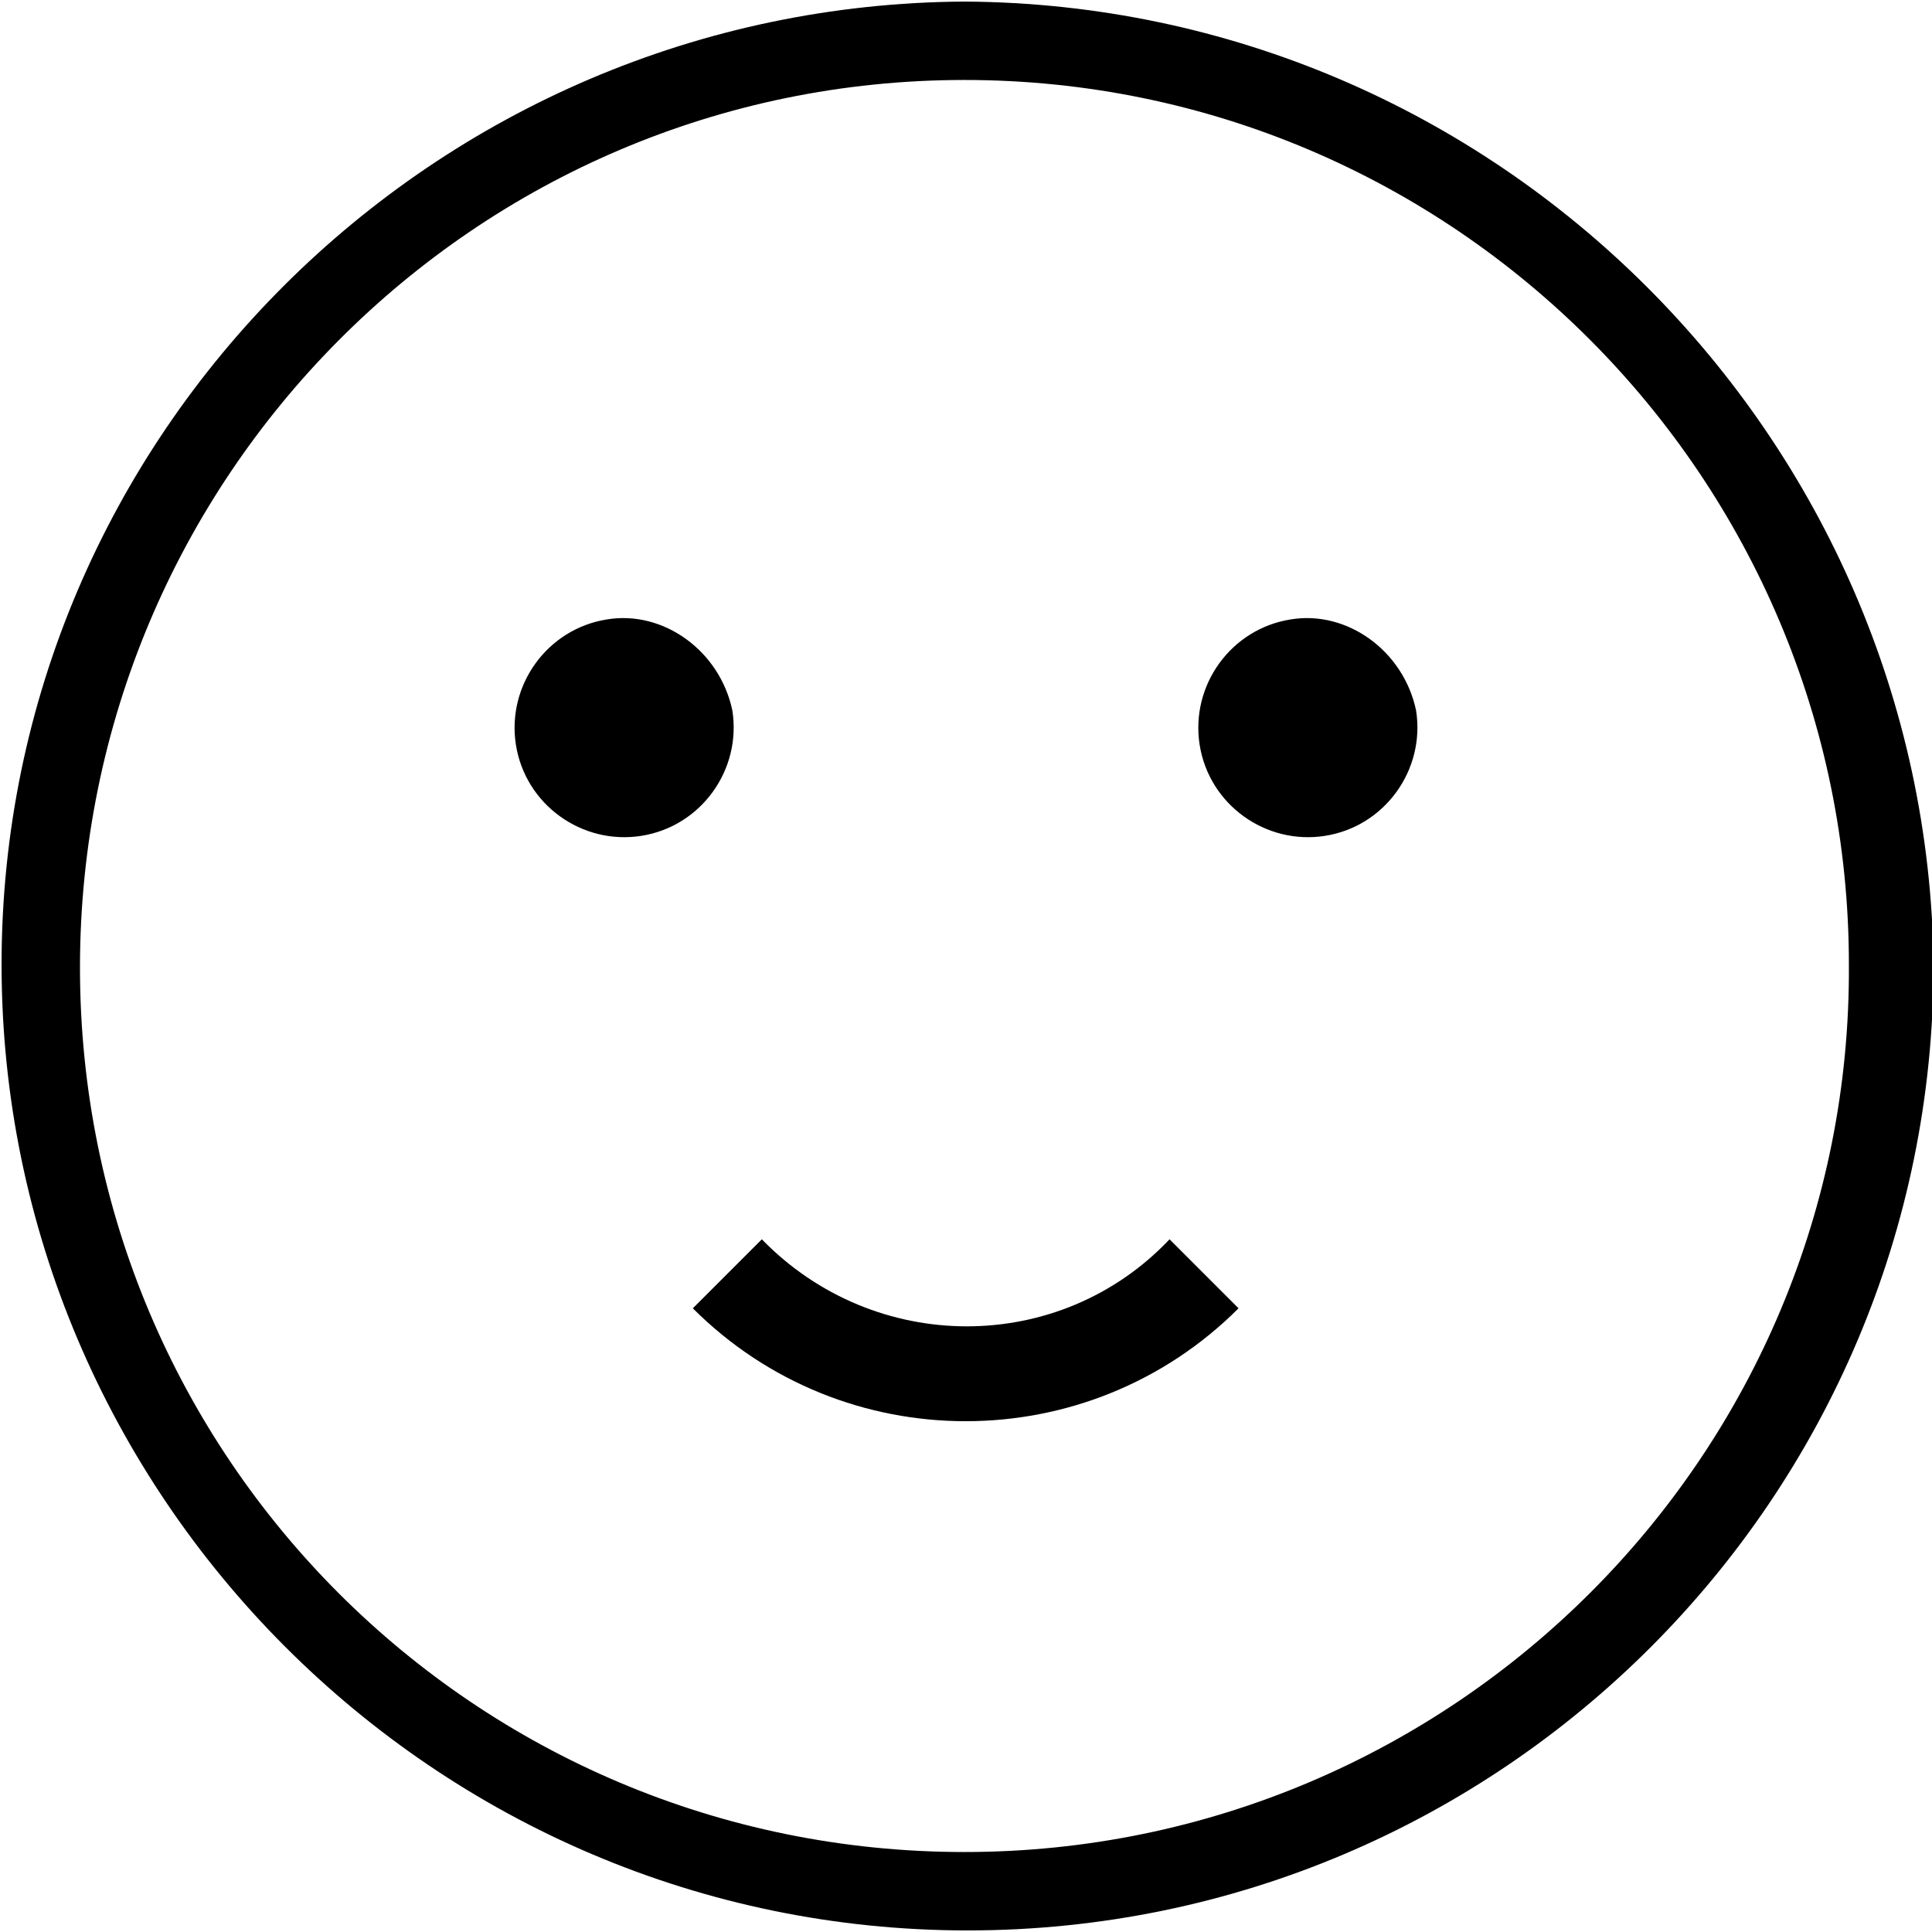
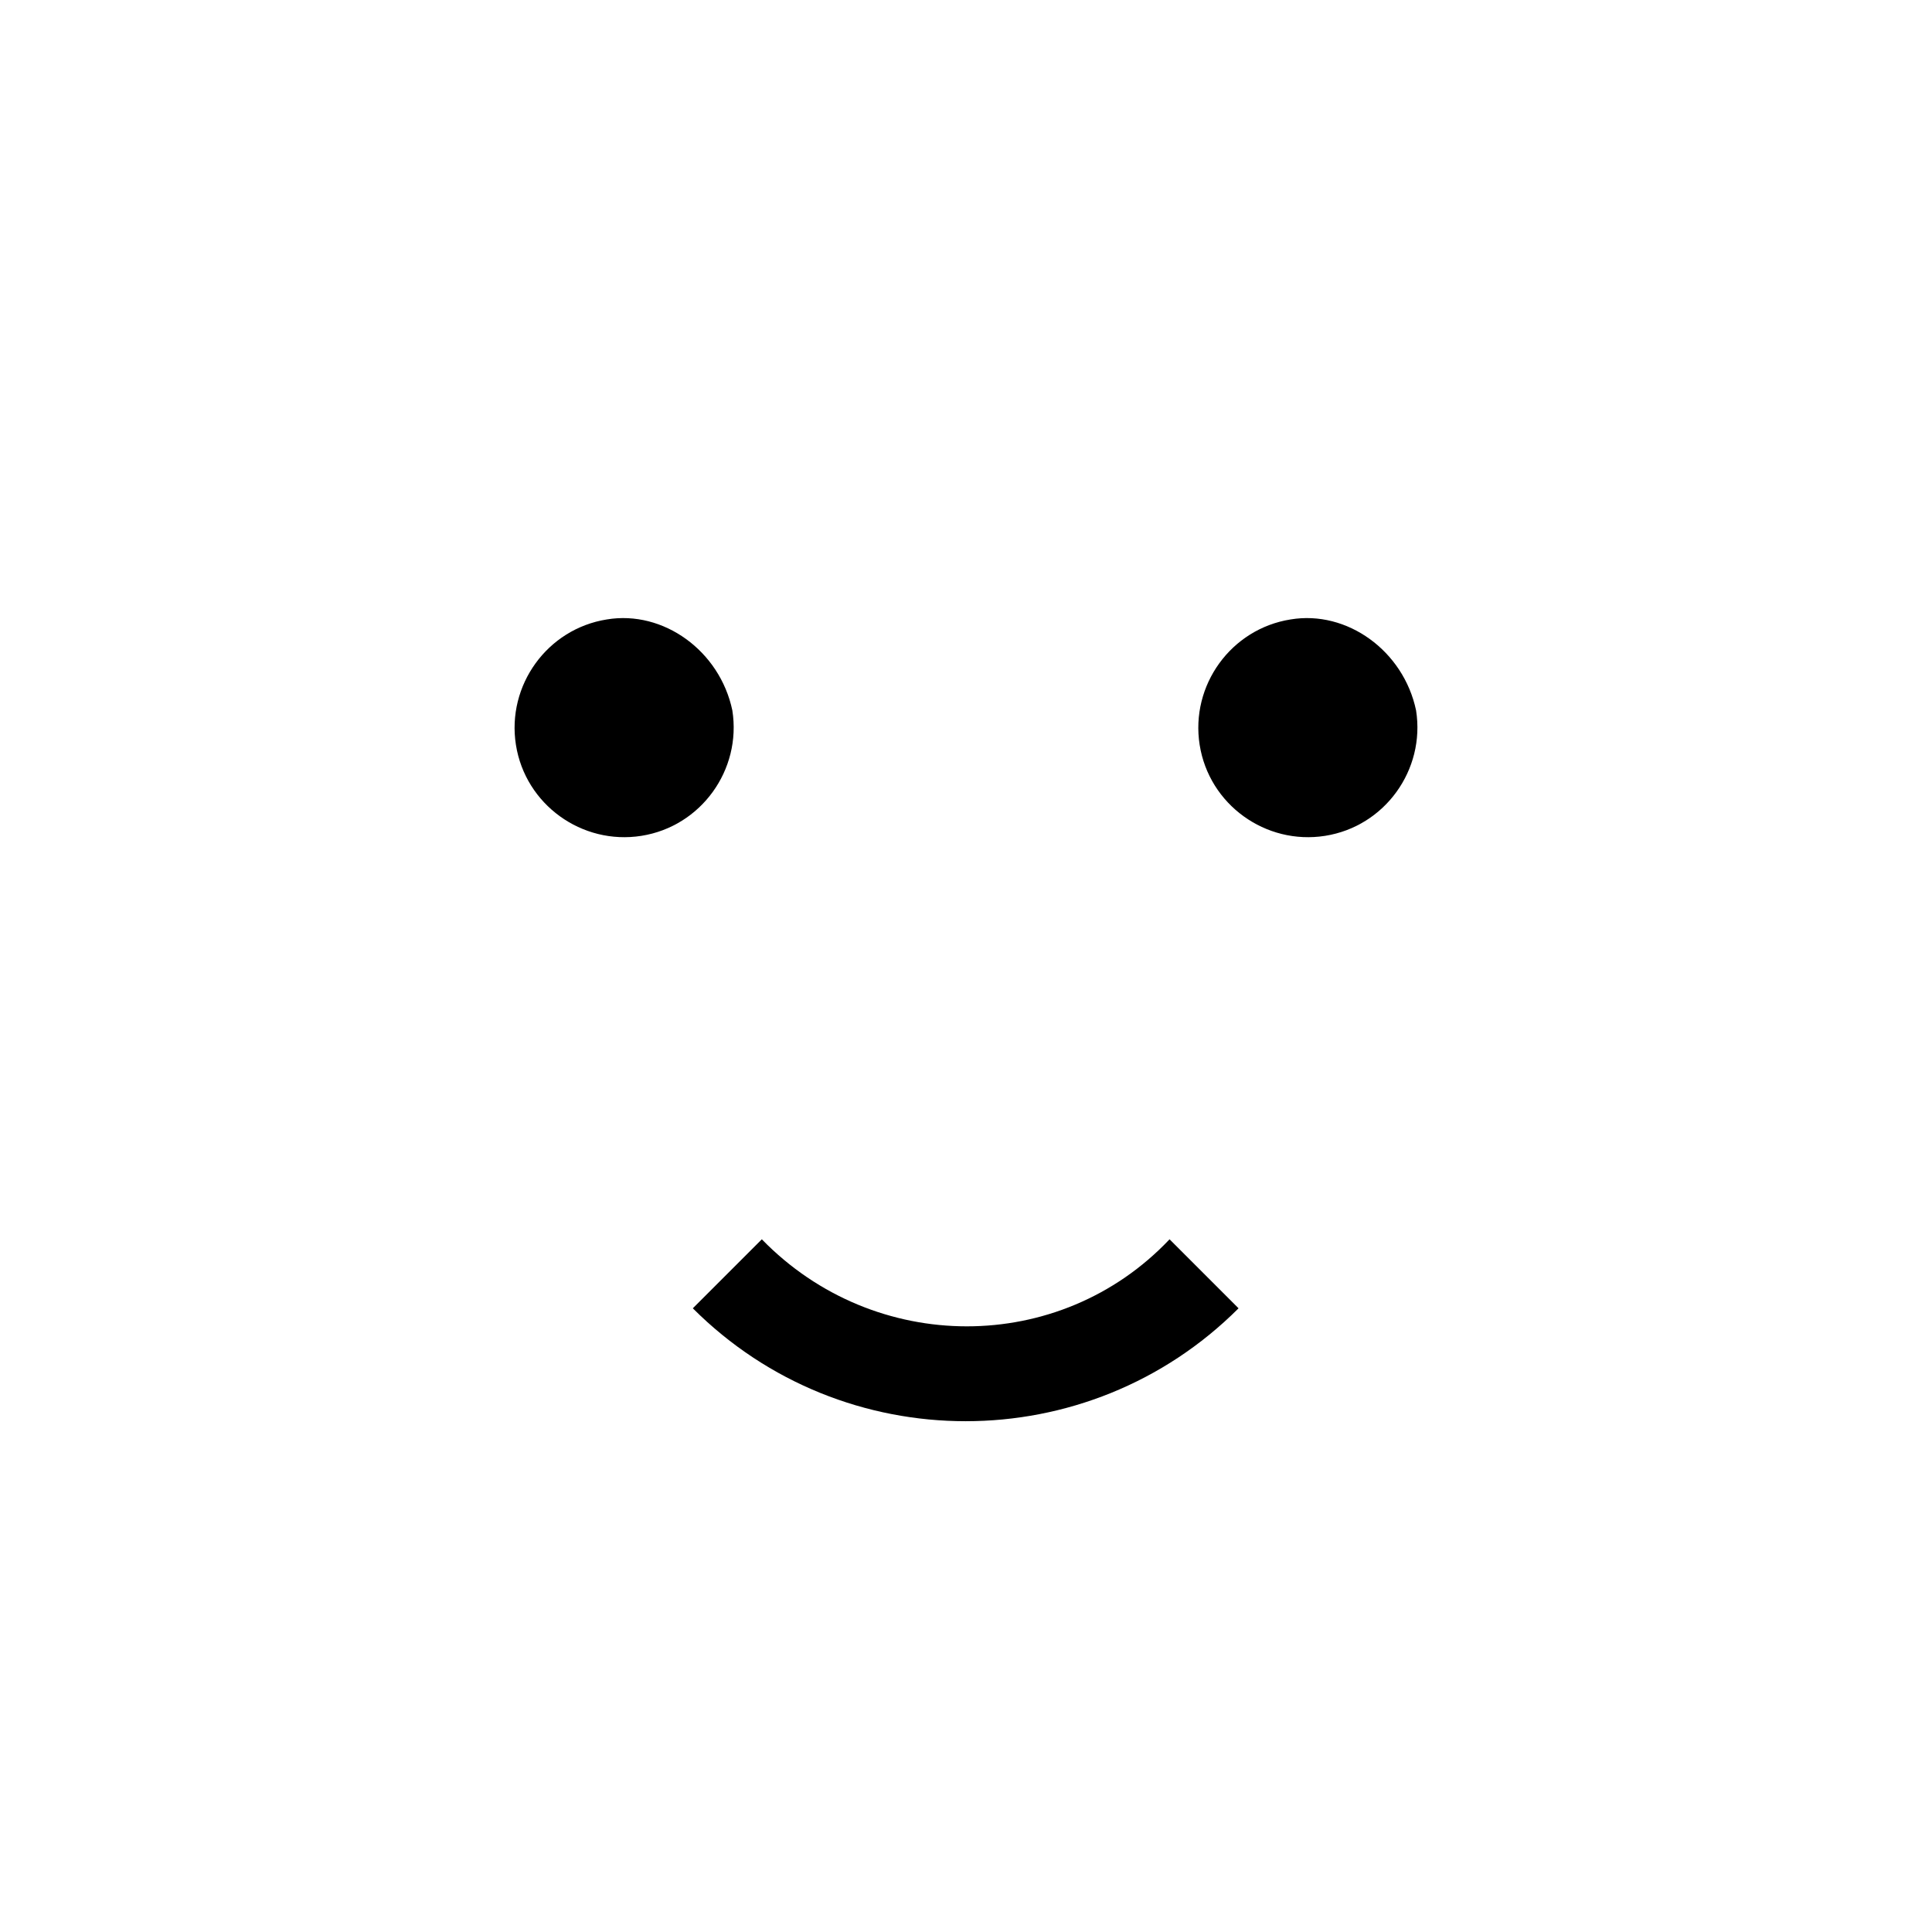
<svg xmlns="http://www.w3.org/2000/svg" viewBox="0 0 61.6 61.6" style="enable-background:new 0 0 61.6 61.6" xml:space="preserve">
-   <path class="st0" d="M30.75.05C13.85.15.05 13.85.05 30.75s13.8 30.8 30.8 30.8 30.8-13.8 30.8-30.8c-.2-16.8-13.9-30.6-30.9-30.7zm0 59c-15.6 0-28.2-12.6-28.2-28.2s12.6-28.3 28.2-28.3 28.2 12.7 28.2 28.2c.1 15.6-12.6 28.3-28.2 28.3z" />
  <path class="st0" d="M45.15 22.65c.3 1.9-1 3.7-2.9 4s-3.7-1-4-2.9 1-3.7 2.9-4c1.8-.3 3.6 1 4 2.9M23.35 22.65c.3 1.9-1 3.7-2.9 4s-3.7-1-4-2.9 1-3.7 2.9-4c1.8-.3 3.6 1 4 2.9M24.29 39.514l-2.2 2.2c4.8 4.8 12.6 4.8 17.4 0l-2.2-2.2c-3.5 3.7-9.4 3.7-13 0z" />
</svg>